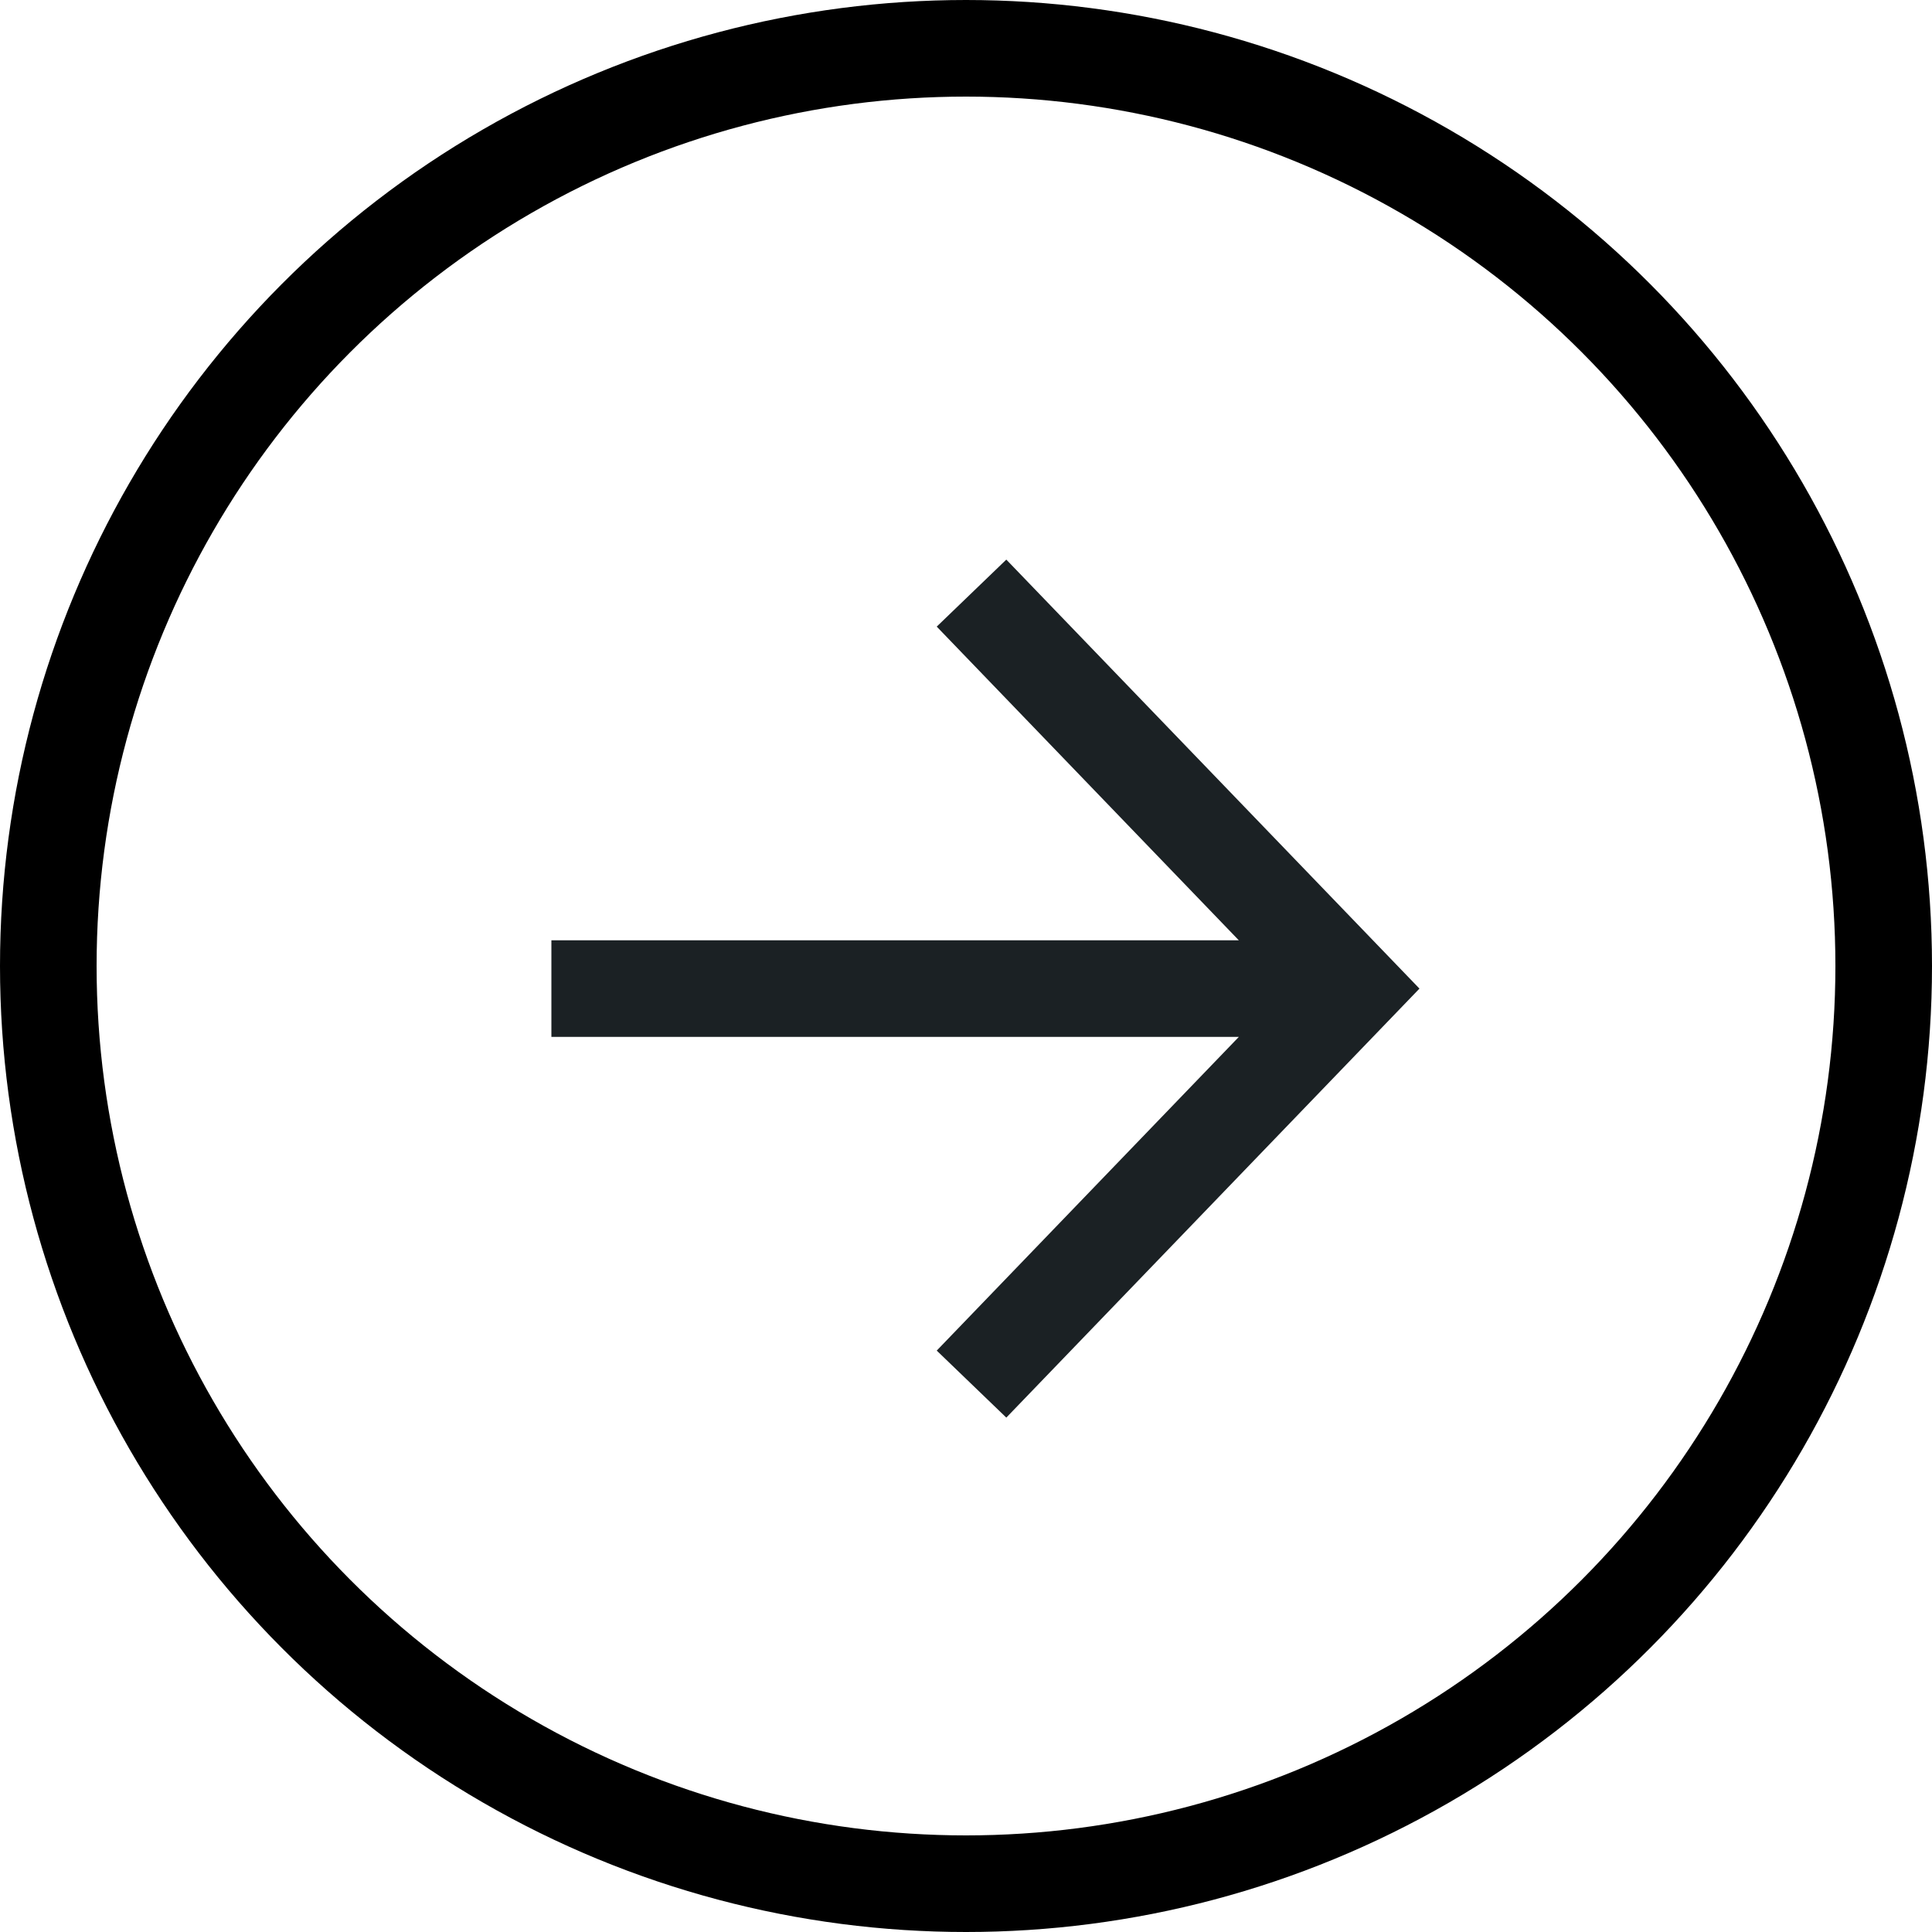
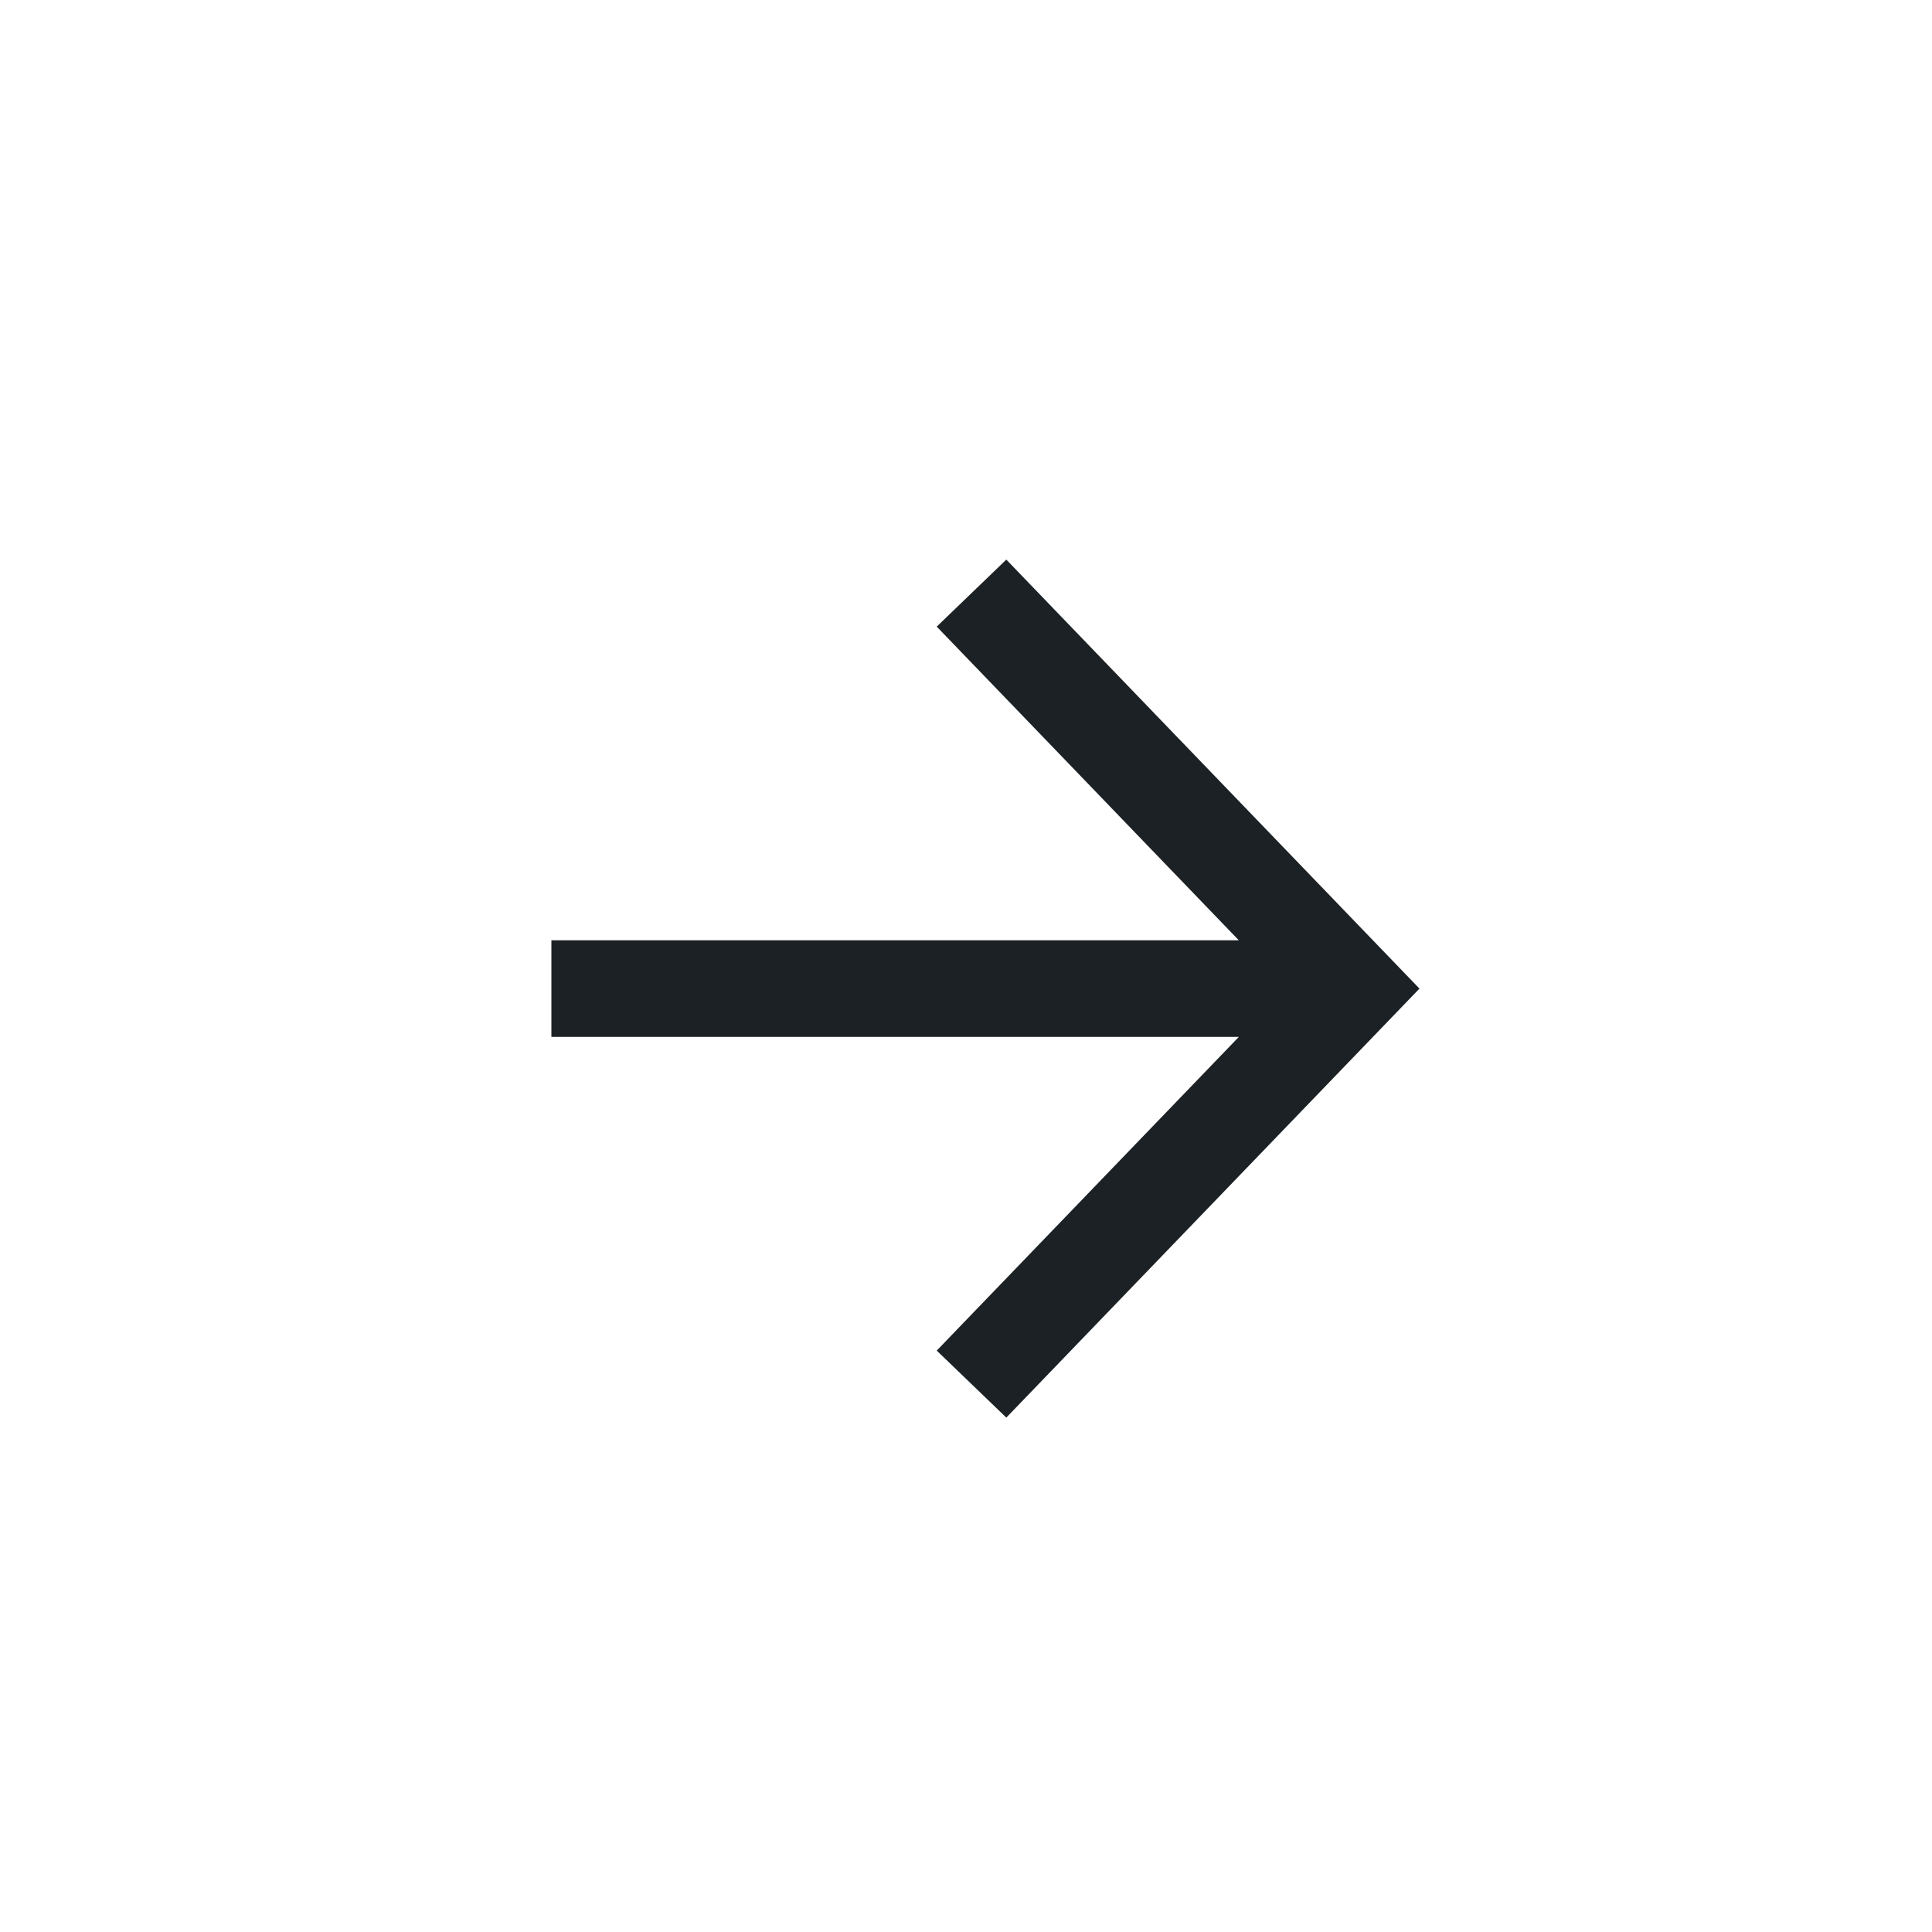
<svg xmlns="http://www.w3.org/2000/svg" width="10" height="10" viewBox="0 0 10 10" fill="none">
-   <circle cx="5" cy="5" r="4.75" stroke="black" stroke-width="0.5" />
  <path d="M5.202 3.25L7 5.117L5.202 6.984M6.75 5.117L3.104 5.117" stroke="#1B2124" stroke-width="0.5" stroke-miterlimit="10" stroke-linecap="square" />
</svg>